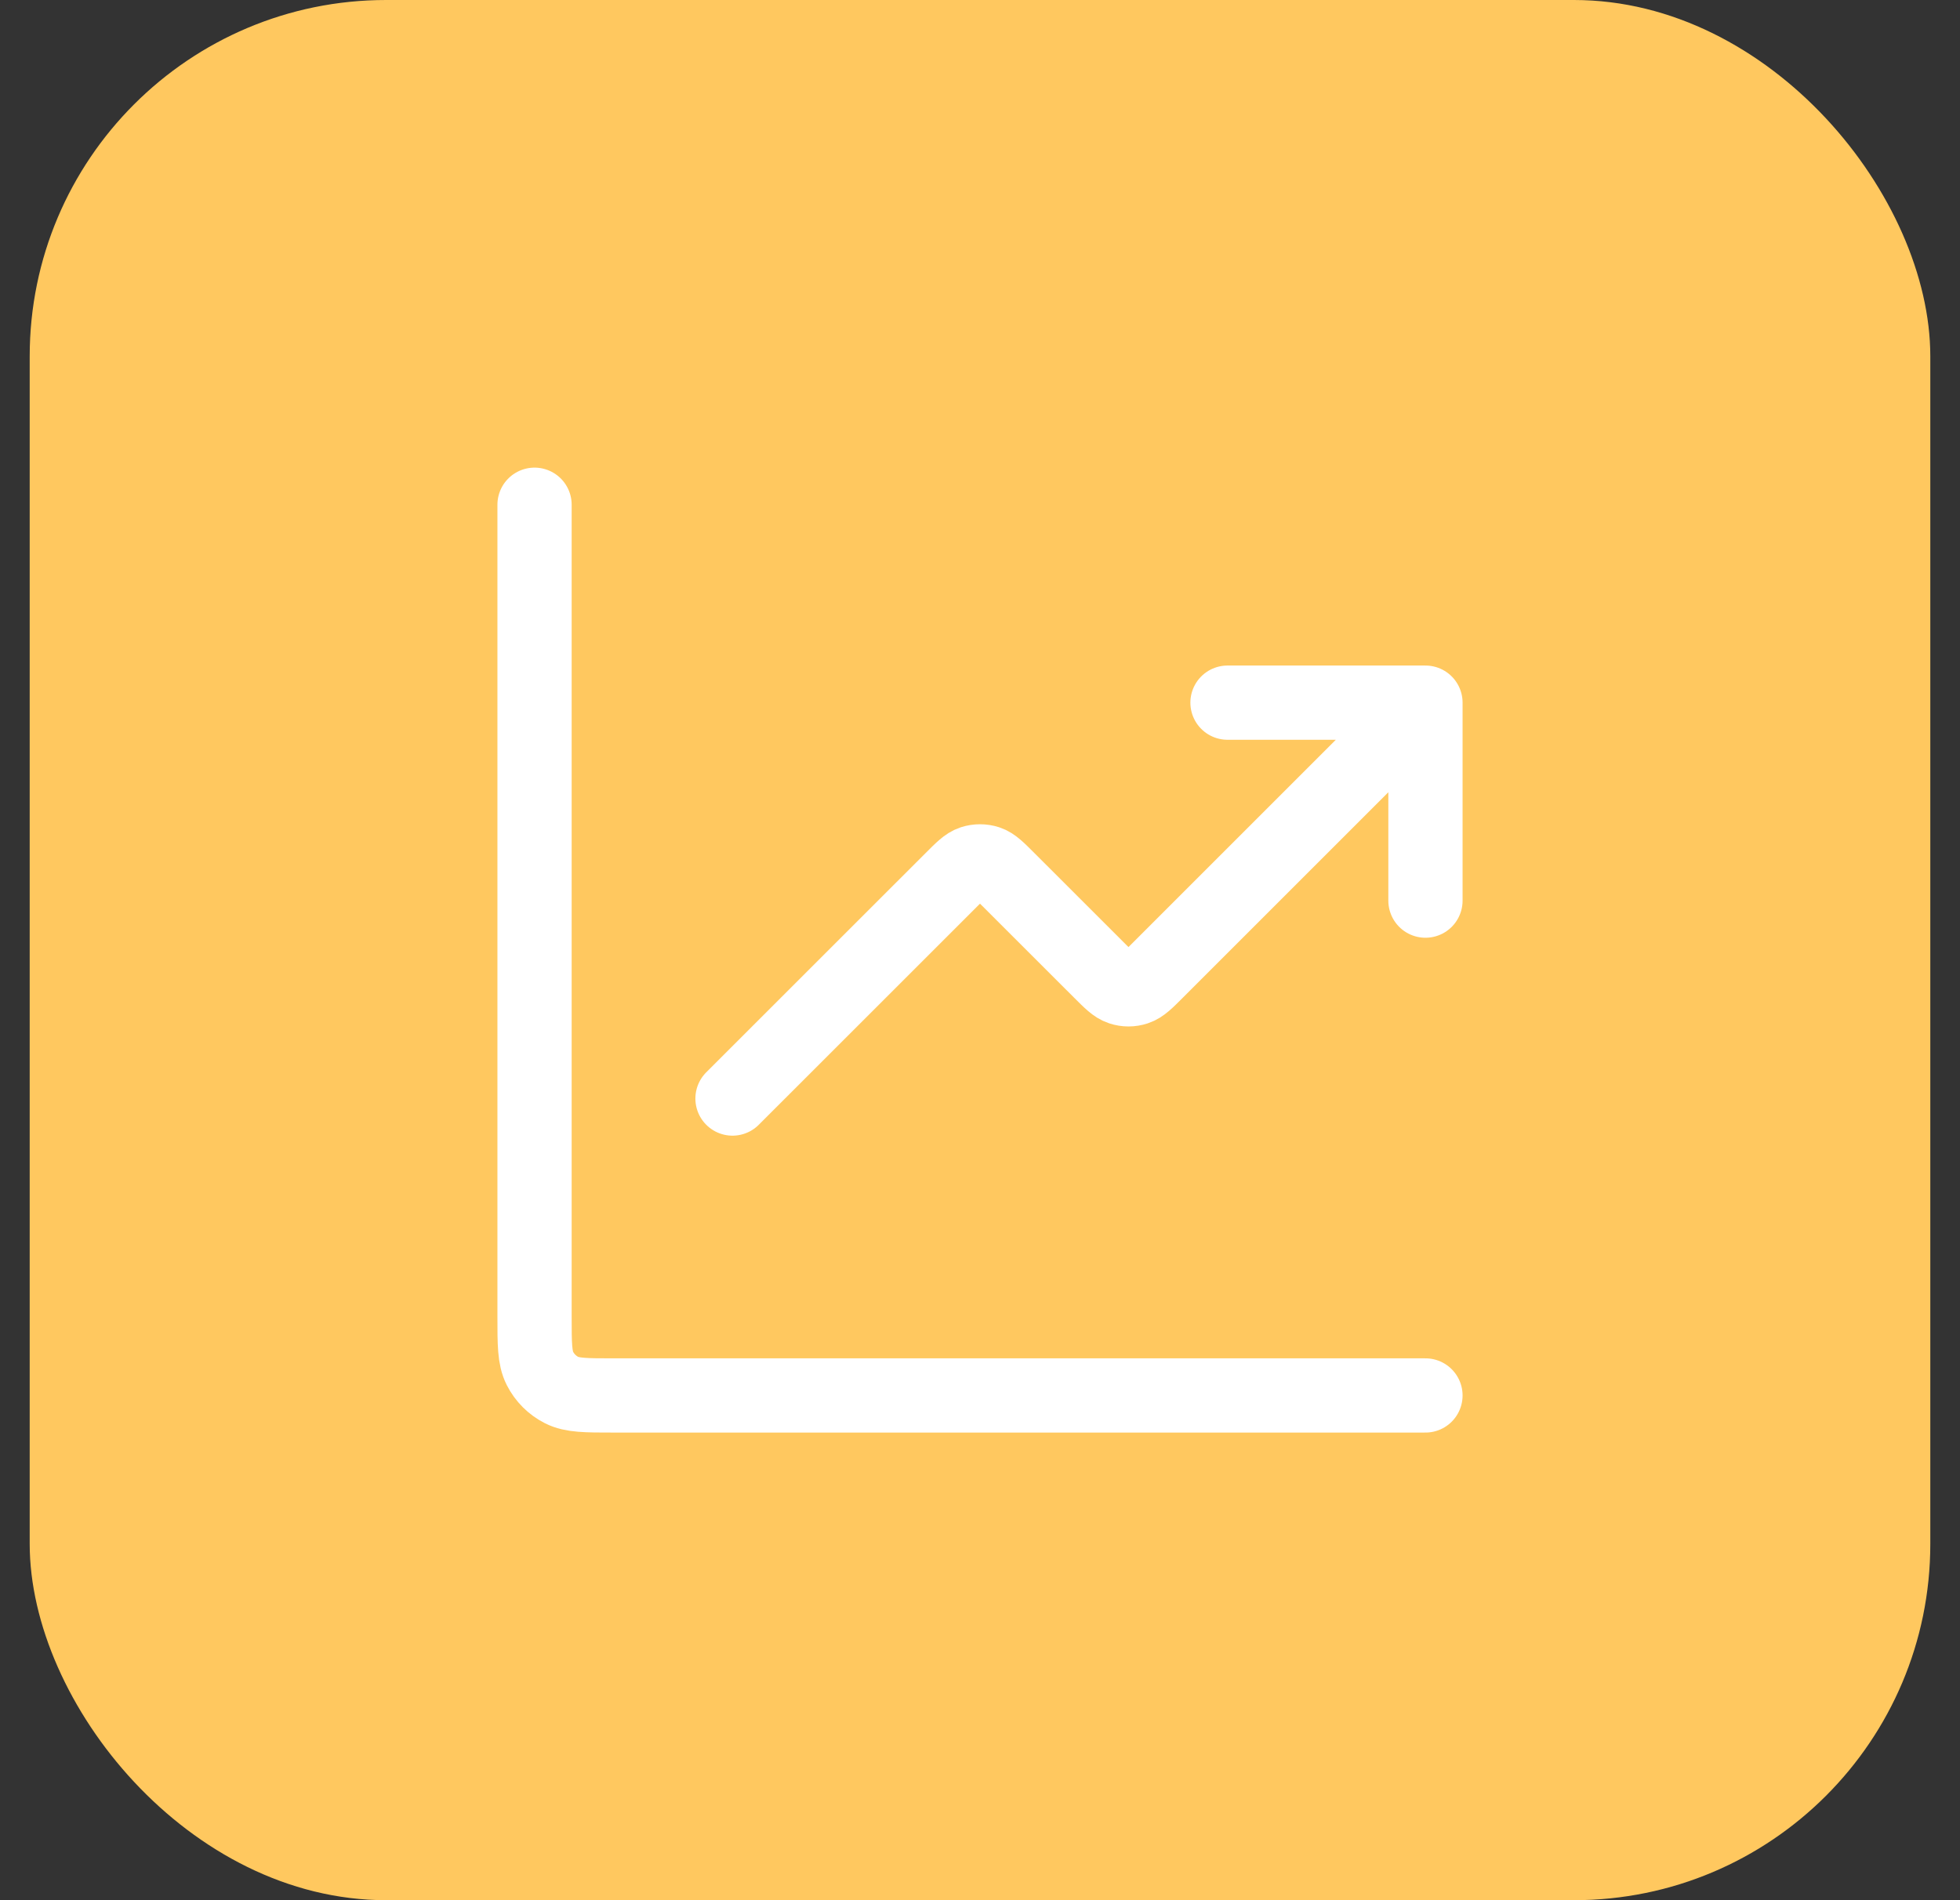
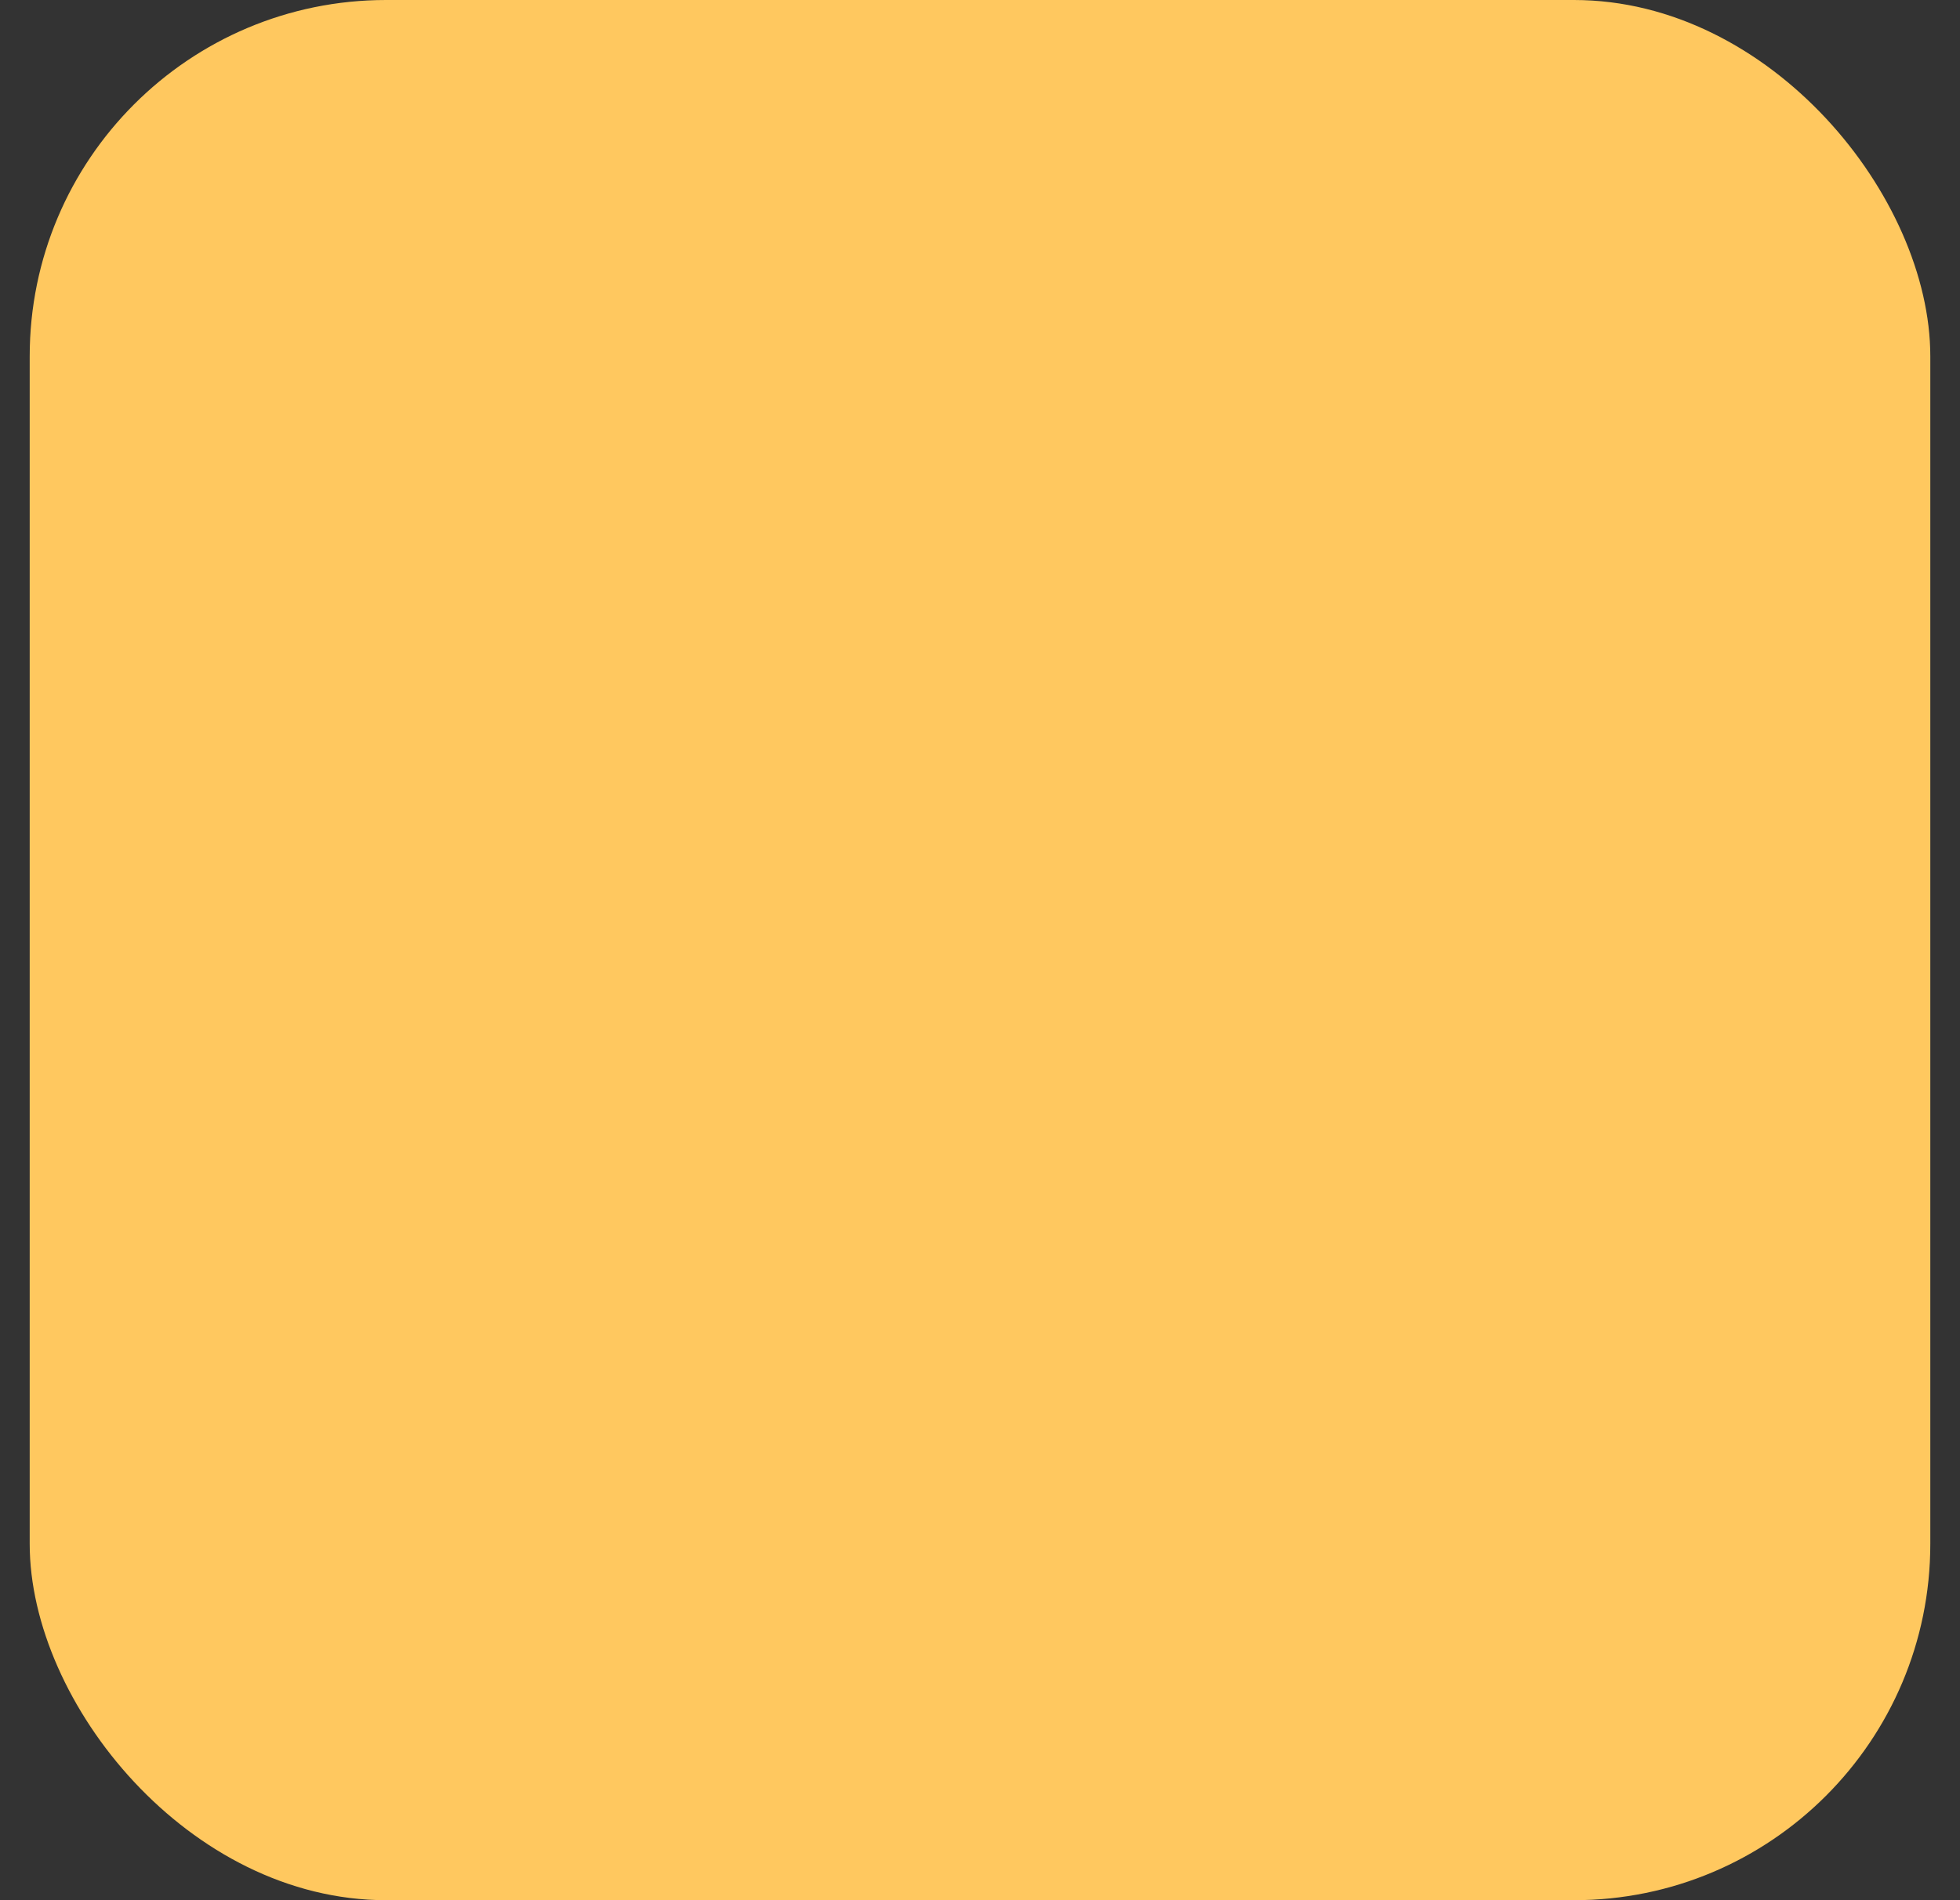
<svg xmlns="http://www.w3.org/2000/svg" width="33" height="32" viewBox="0 0 33 32" fill="none">
  <rect x="0" y="0" width="33" height="32" fill="#333333" stroke="none" />
  <rect x="0.5" width="32" height="32" rx="6" fill="#FFC85F" />
-   <path d="M24 23.5H10.333C9.867 23.5 9.633 23.5 9.455 23.409C9.298 23.329 9.171 23.202 9.091 23.045C9 22.867 9 22.633 9 22.167V8.5M24 11.833L19.471 16.362C19.306 16.527 19.224 16.609 19.129 16.64C19.045 16.668 18.955 16.668 18.871 16.64C18.776 16.609 18.694 16.527 18.529 16.362L16.971 14.805C16.806 14.64 16.724 14.557 16.629 14.526C16.545 14.499 16.455 14.499 16.371 14.526C16.276 14.557 16.194 14.64 16.029 14.805L12.333 18.5M24 11.833H20.667M24 11.833V15.167" stroke="white" stroke-width="1.25" stroke-linecap="round" stroke-linejoin="round" />
</svg>